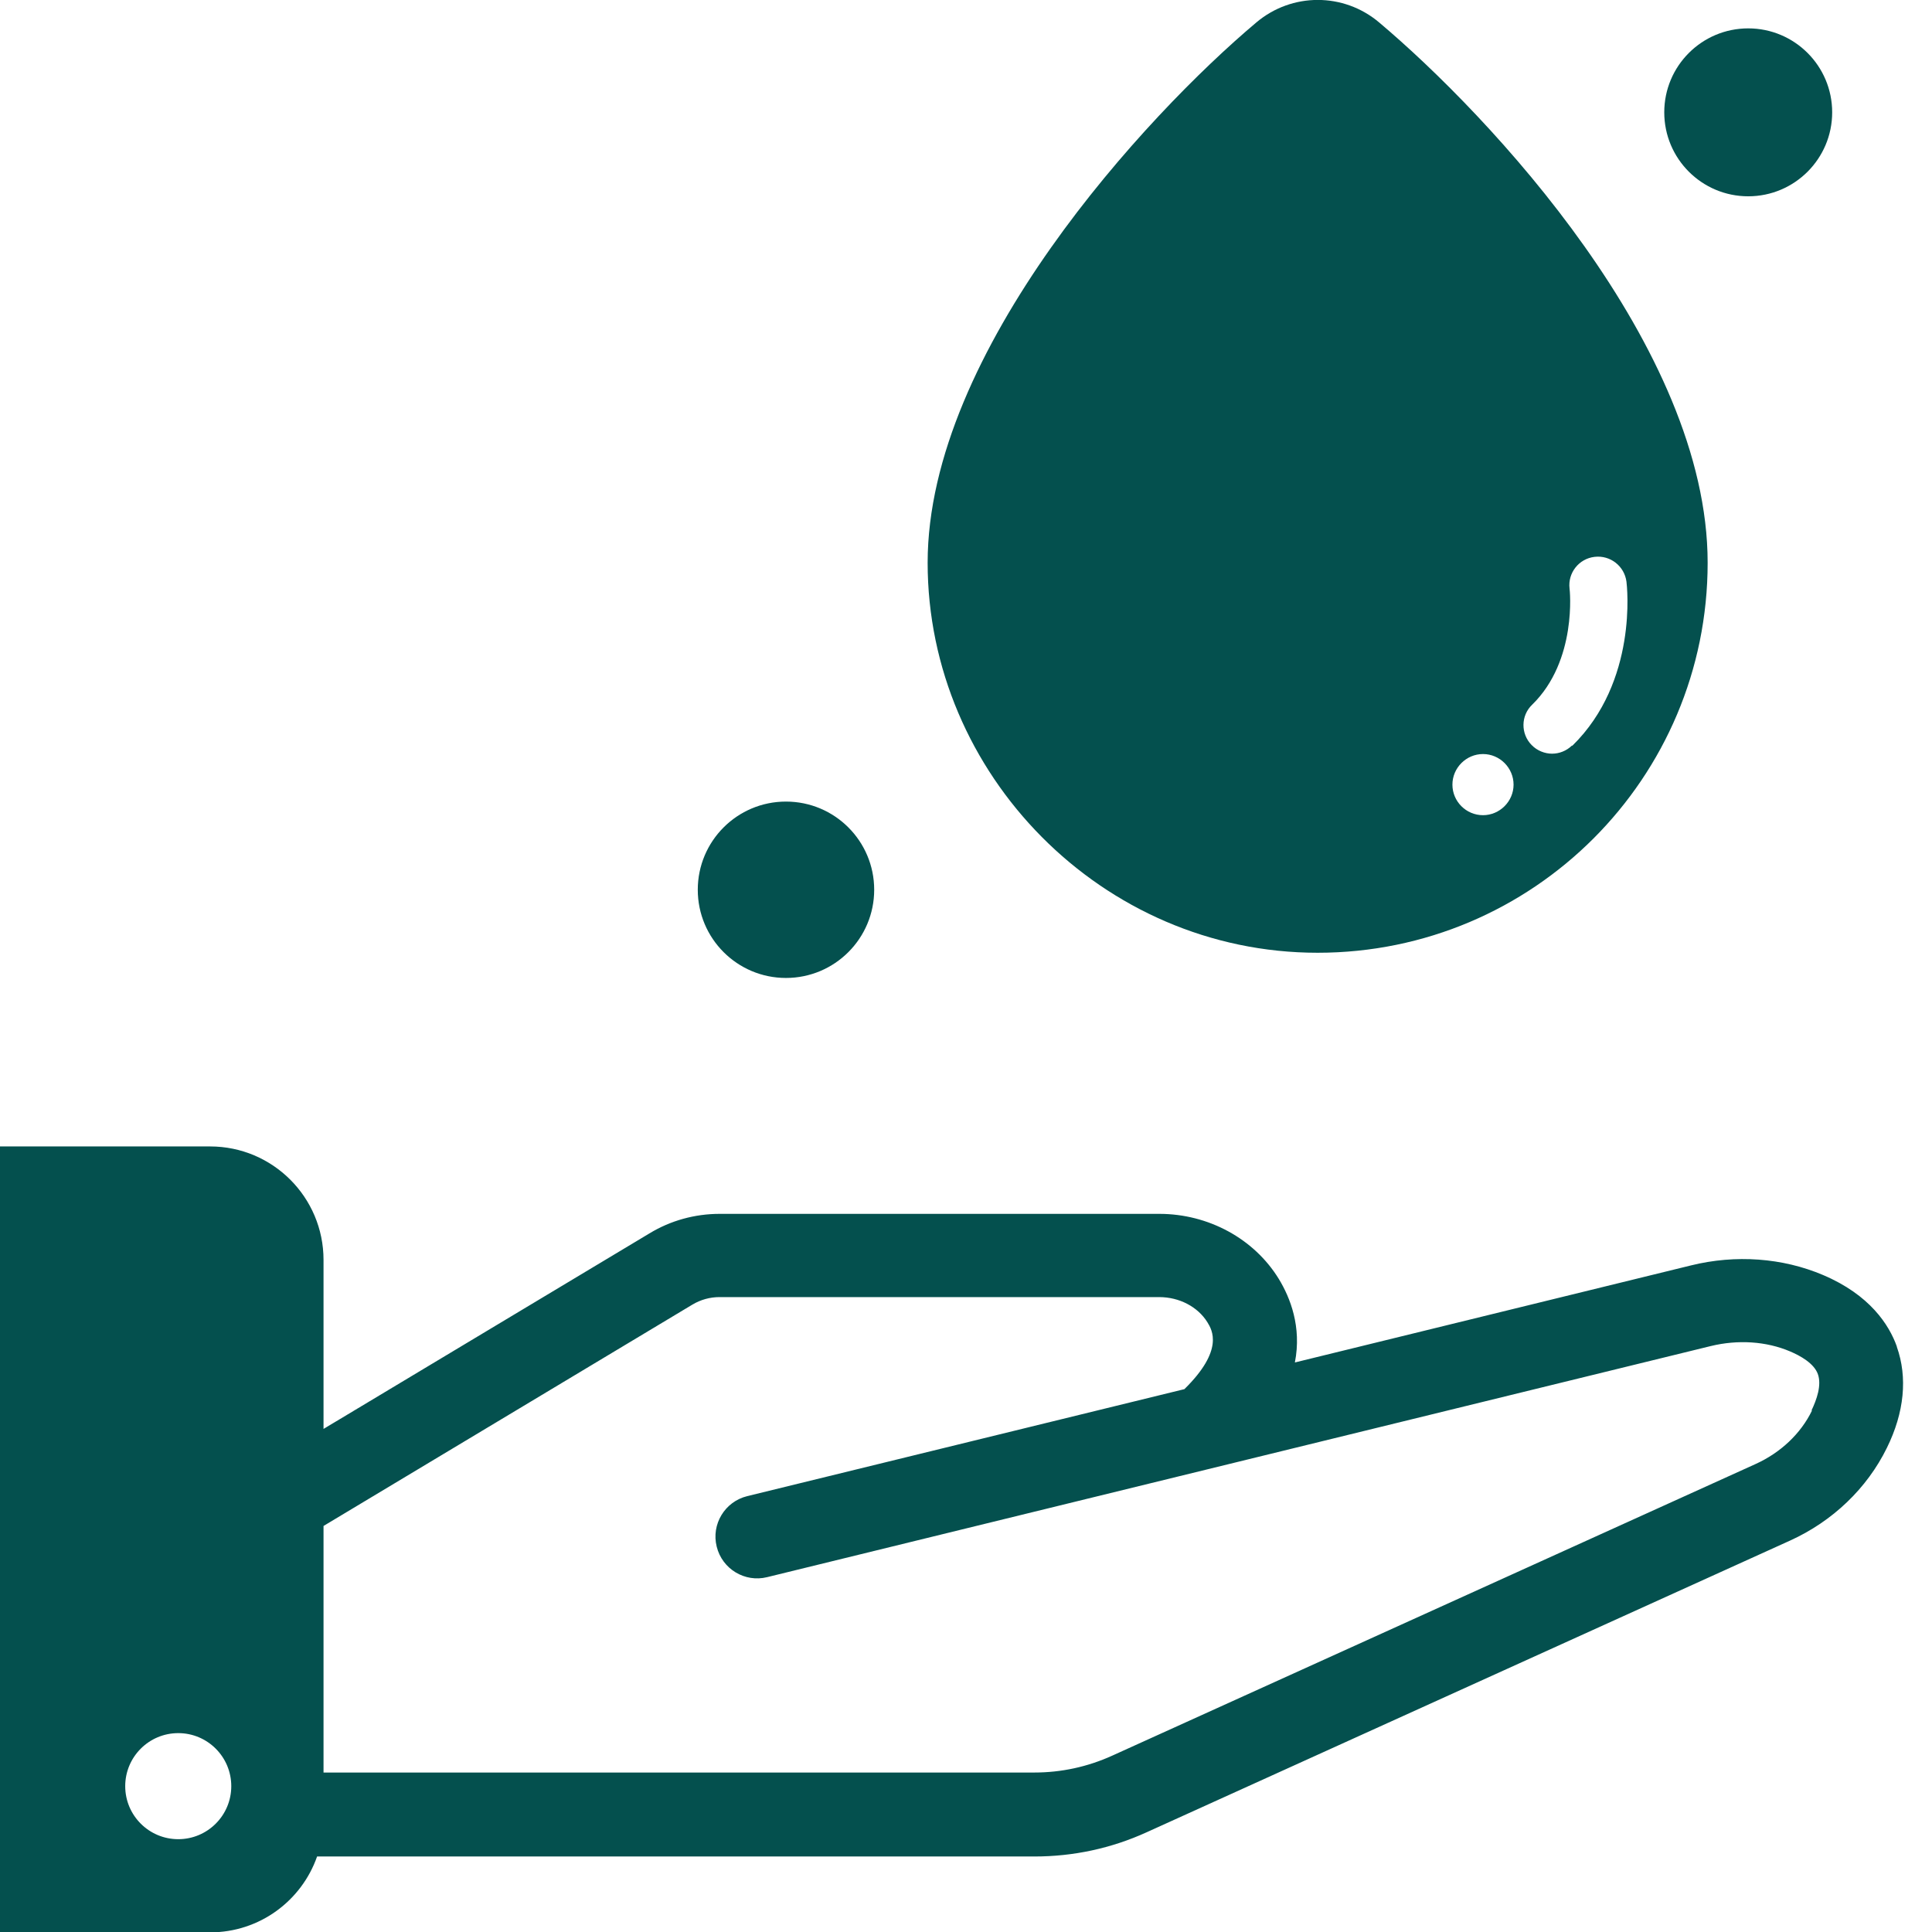
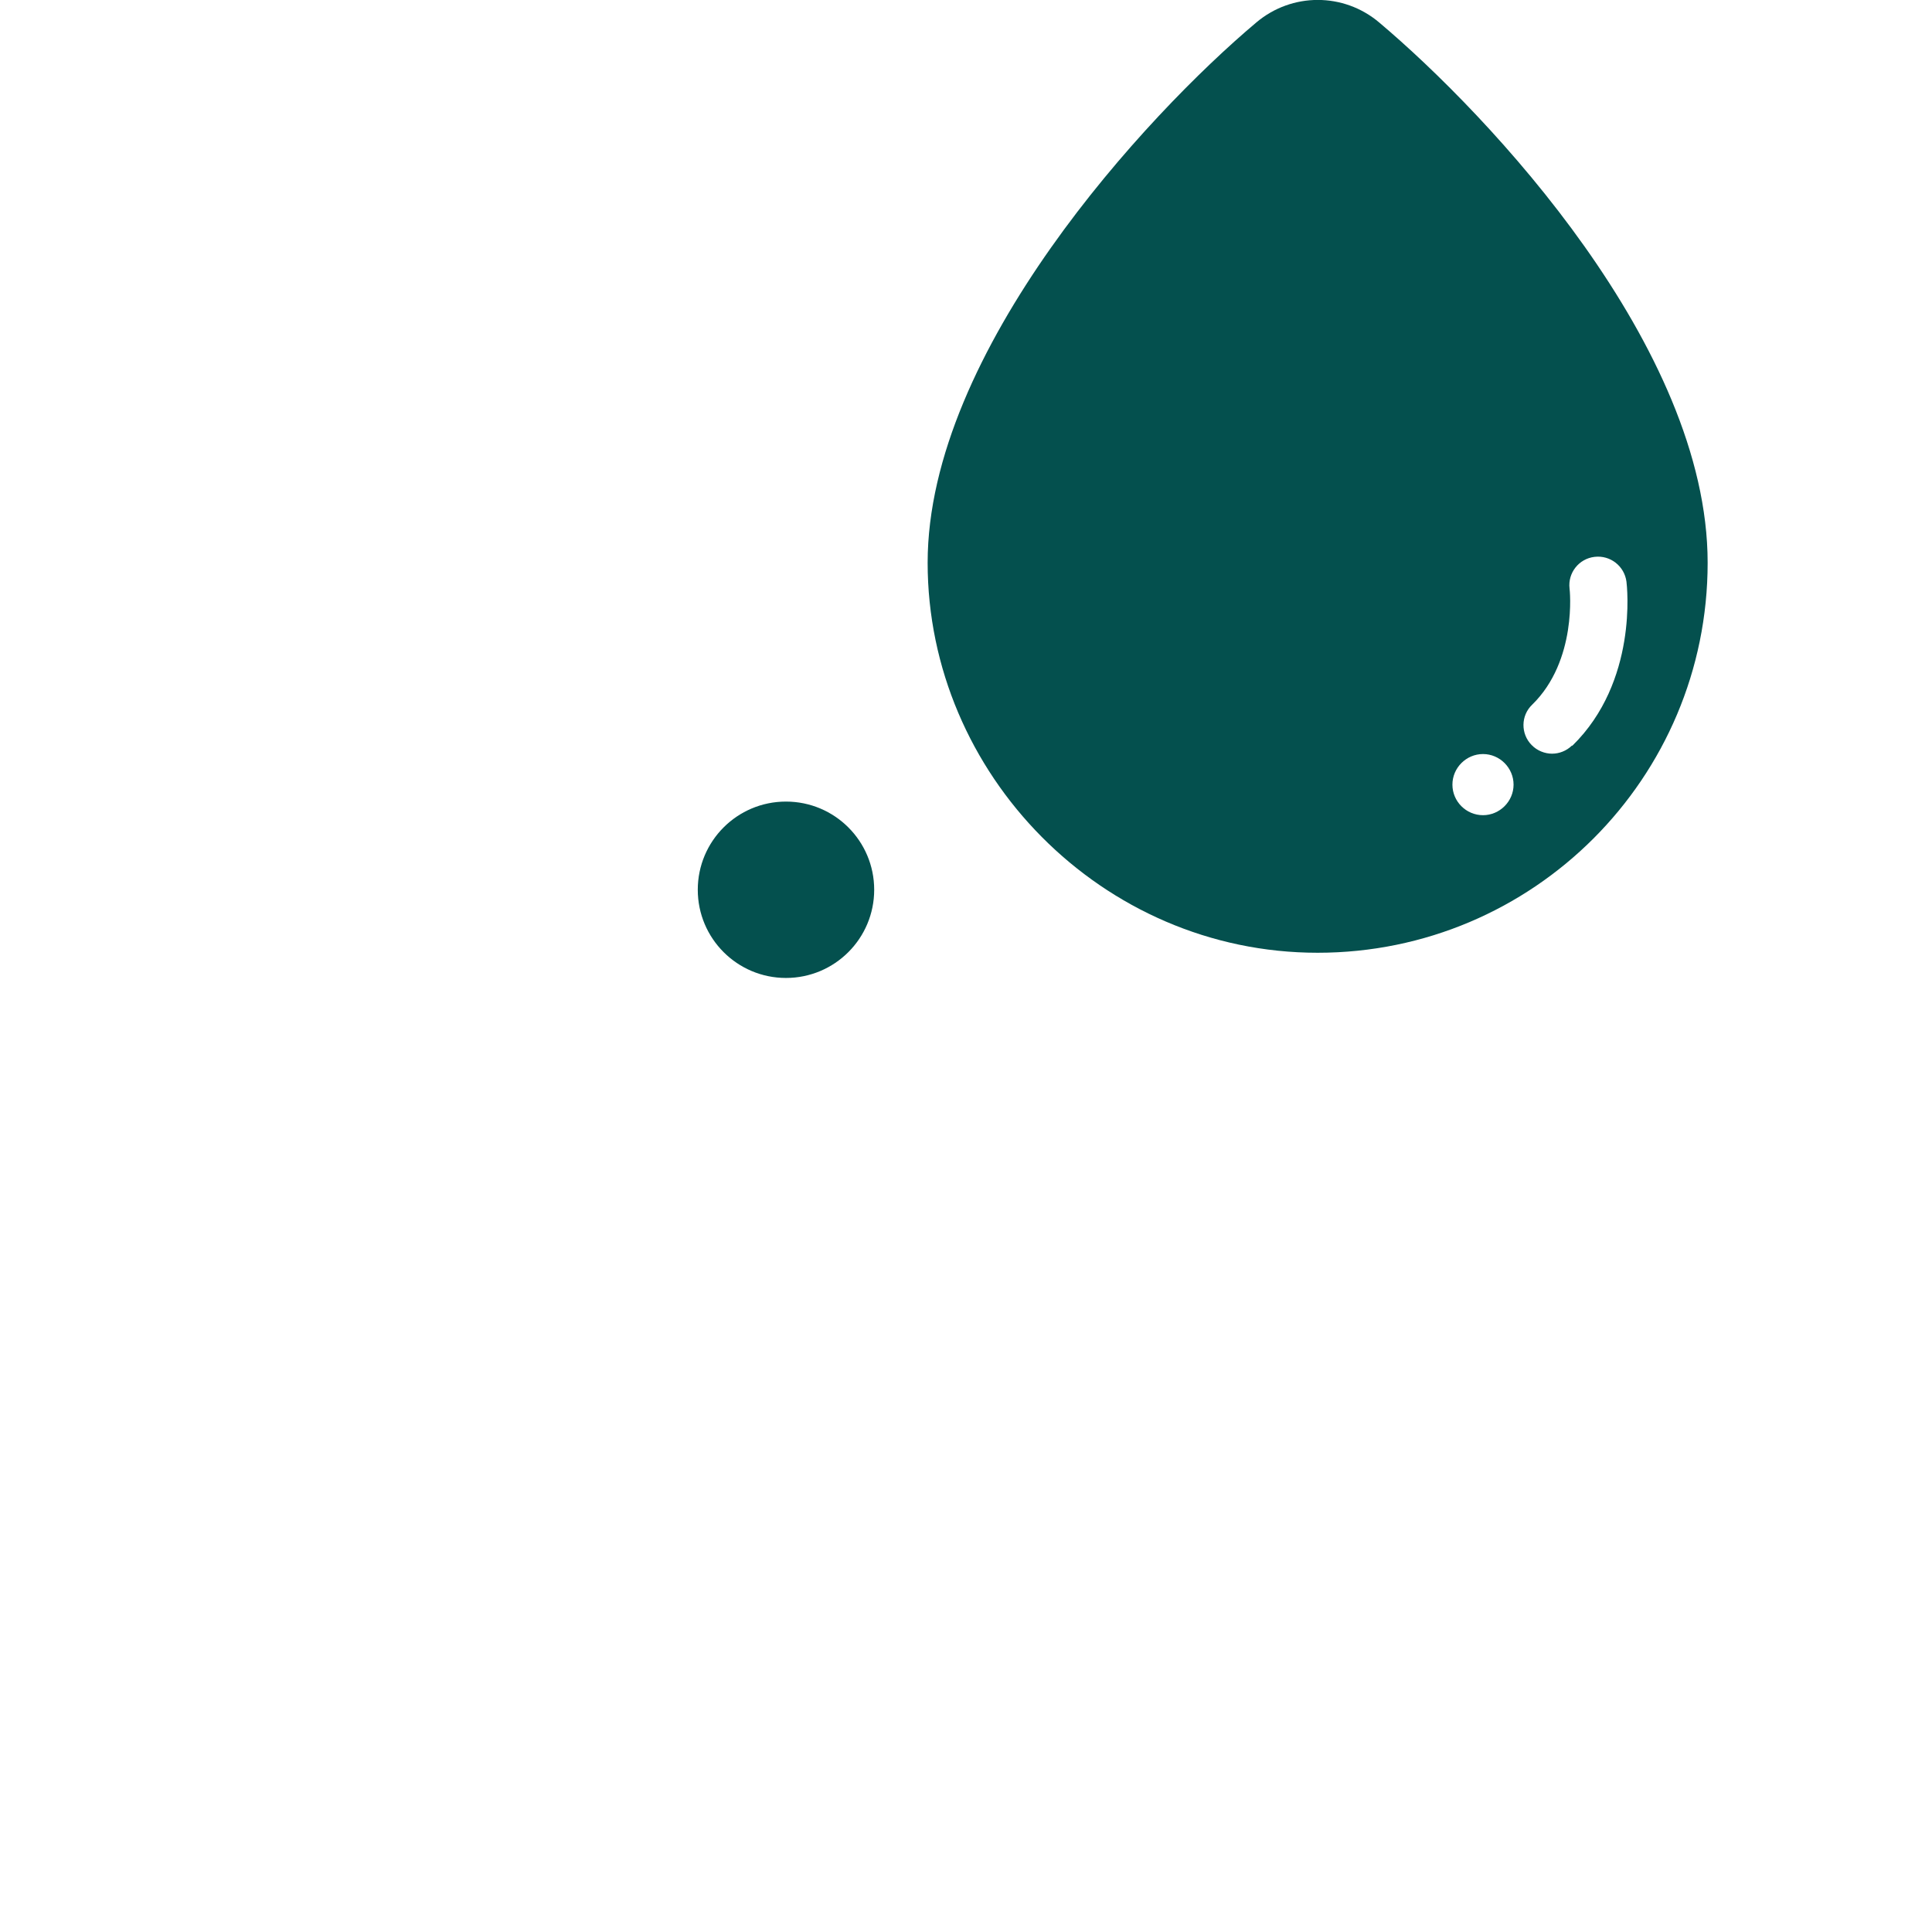
<svg xmlns="http://www.w3.org/2000/svg" fill="none" viewBox="0 0 48 48" height="48" width="48">
  <g clip-path="url(#clip0_2112_8967)" id="Layer_1">
    <path fill="#04504E" d="M19.527 24.297C20.738 24.297 21.719 23.316 21.719 22.106C21.719 20.896 20.738 19.915 19.527 19.915C18.317 19.915 17.336 20.896 17.336 22.106C17.336 23.316 18.317 24.297 19.527 24.297Z" id="Vector" />
-     <path fill="#04504E" d="M43.434 4.877C44.586 4.877 45.52 3.943 45.52 2.791C45.52 1.639 44.586 0.705 43.434 0.705C42.282 0.705 41.348 1.639 41.348 2.791C41.348 3.943 42.282 4.877 43.434 4.877Z" id="Vector_2" />
-     <path fill="#04504E" d="M47.126 33.452C46.934 32.916 46.458 32.171 45.292 31.677C44.29 31.251 43.123 31.164 42.011 31.439L32.171 33.85C32.345 32.962 32.052 32.235 31.773 31.777C31.16 30.775 30.021 30.158 28.804 30.158H17.879C17.266 30.158 16.662 30.323 16.136 30.643L8.038 35.501V31.302C8.038 29.746 6.775 28.483 5.22 28.483H0V48.009H5.22C6.451 48.009 7.494 47.222 7.878 46.124H25.697C26.667 46.124 27.61 45.923 28.493 45.52L44.468 38.278C45.529 37.798 46.385 36.979 46.879 35.972C47.314 35.09 47.396 34.22 47.126 33.461V33.452ZM4.429 45.694C3.701 45.694 3.111 45.104 3.111 44.377C3.111 43.649 3.701 43.059 4.429 43.059C5.156 43.059 5.746 43.649 5.746 44.377C5.746 45.104 5.156 45.694 4.429 45.694ZM45.017 35.048C44.738 35.62 44.239 36.092 43.613 36.375L27.637 43.617C27.024 43.896 26.37 44.038 25.697 44.038H8.038V37.912L17.202 32.413C17.407 32.29 17.641 32.226 17.874 32.226H28.799C29.302 32.226 29.76 32.468 29.998 32.852C30.117 33.045 30.414 33.543 29.426 34.513L18.565 37.171C18.007 37.308 17.668 37.871 17.806 38.425C17.943 38.983 18.506 39.321 19.059 39.184L42.501 33.443C43.178 33.278 43.883 33.324 44.473 33.575C44.733 33.685 45.068 33.873 45.164 34.138C45.264 34.417 45.132 34.779 45.008 35.039L45.017 35.048Z" id="Vector_3" />
    <path fill="#04504E" d="M34.265 0.558C33.382 -0.188 32.096 -0.188 31.213 0.558C28.482 2.855 23.047 8.729 23.047 13.981C23.047 19.233 27.384 23.671 32.736 23.671C38.089 23.671 42.426 19.334 42.426 13.981C42.426 8.628 36.991 2.855 34.265 0.558ZM36.845 20.253C36.424 20.253 36.085 19.91 36.085 19.494C36.085 19.077 36.428 18.734 36.845 18.734C37.261 18.734 37.604 19.077 37.604 19.494C37.604 19.91 37.261 20.253 36.845 20.253ZM39.054 18.524C38.917 18.656 38.739 18.725 38.56 18.725C38.382 18.725 38.19 18.652 38.053 18.51C37.778 18.231 37.783 17.778 38.066 17.508C39.192 16.41 39 14.64 38.995 14.621C38.949 14.232 39.228 13.88 39.617 13.835C40.006 13.789 40.358 14.063 40.409 14.452C40.422 14.553 40.697 16.932 39.064 18.528L39.054 18.524Z" id="Vector_4" />
  </g>
  <defs>
    <clipPath id="clip0_2112_8967">
      <rect fill="white" height="48" width="47.282" />
    </clipPath>
  </defs>
</svg>